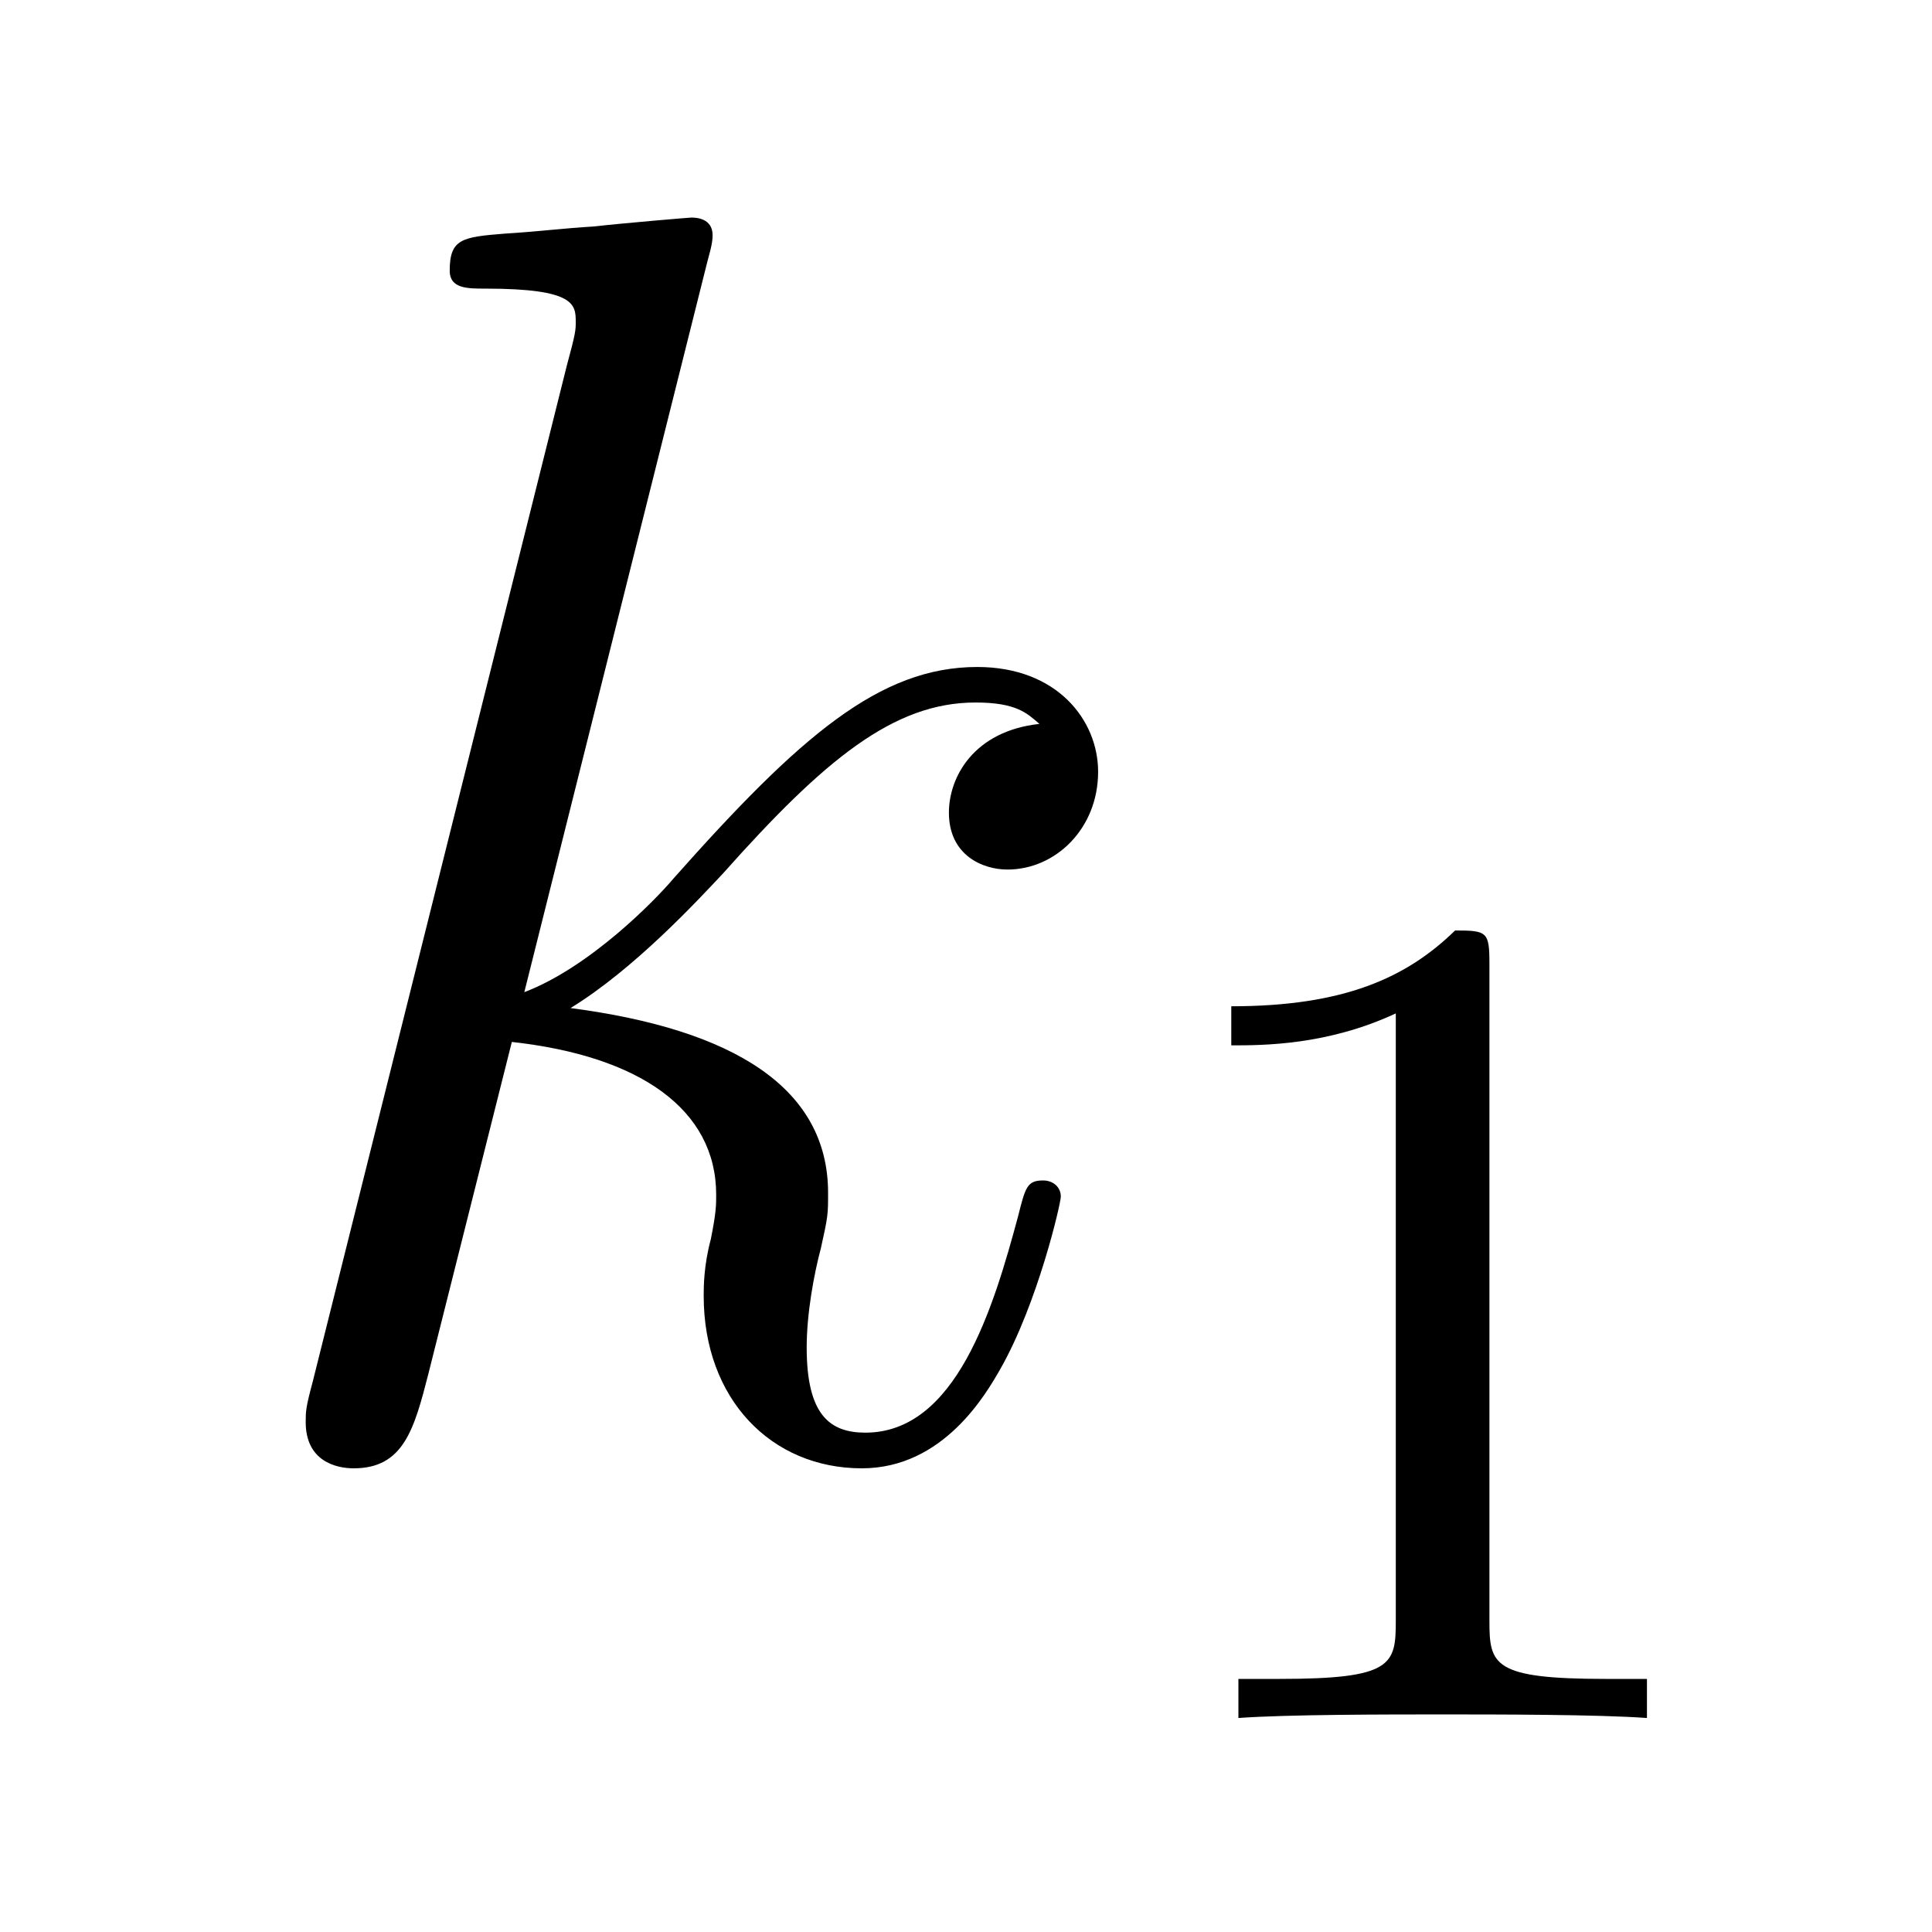
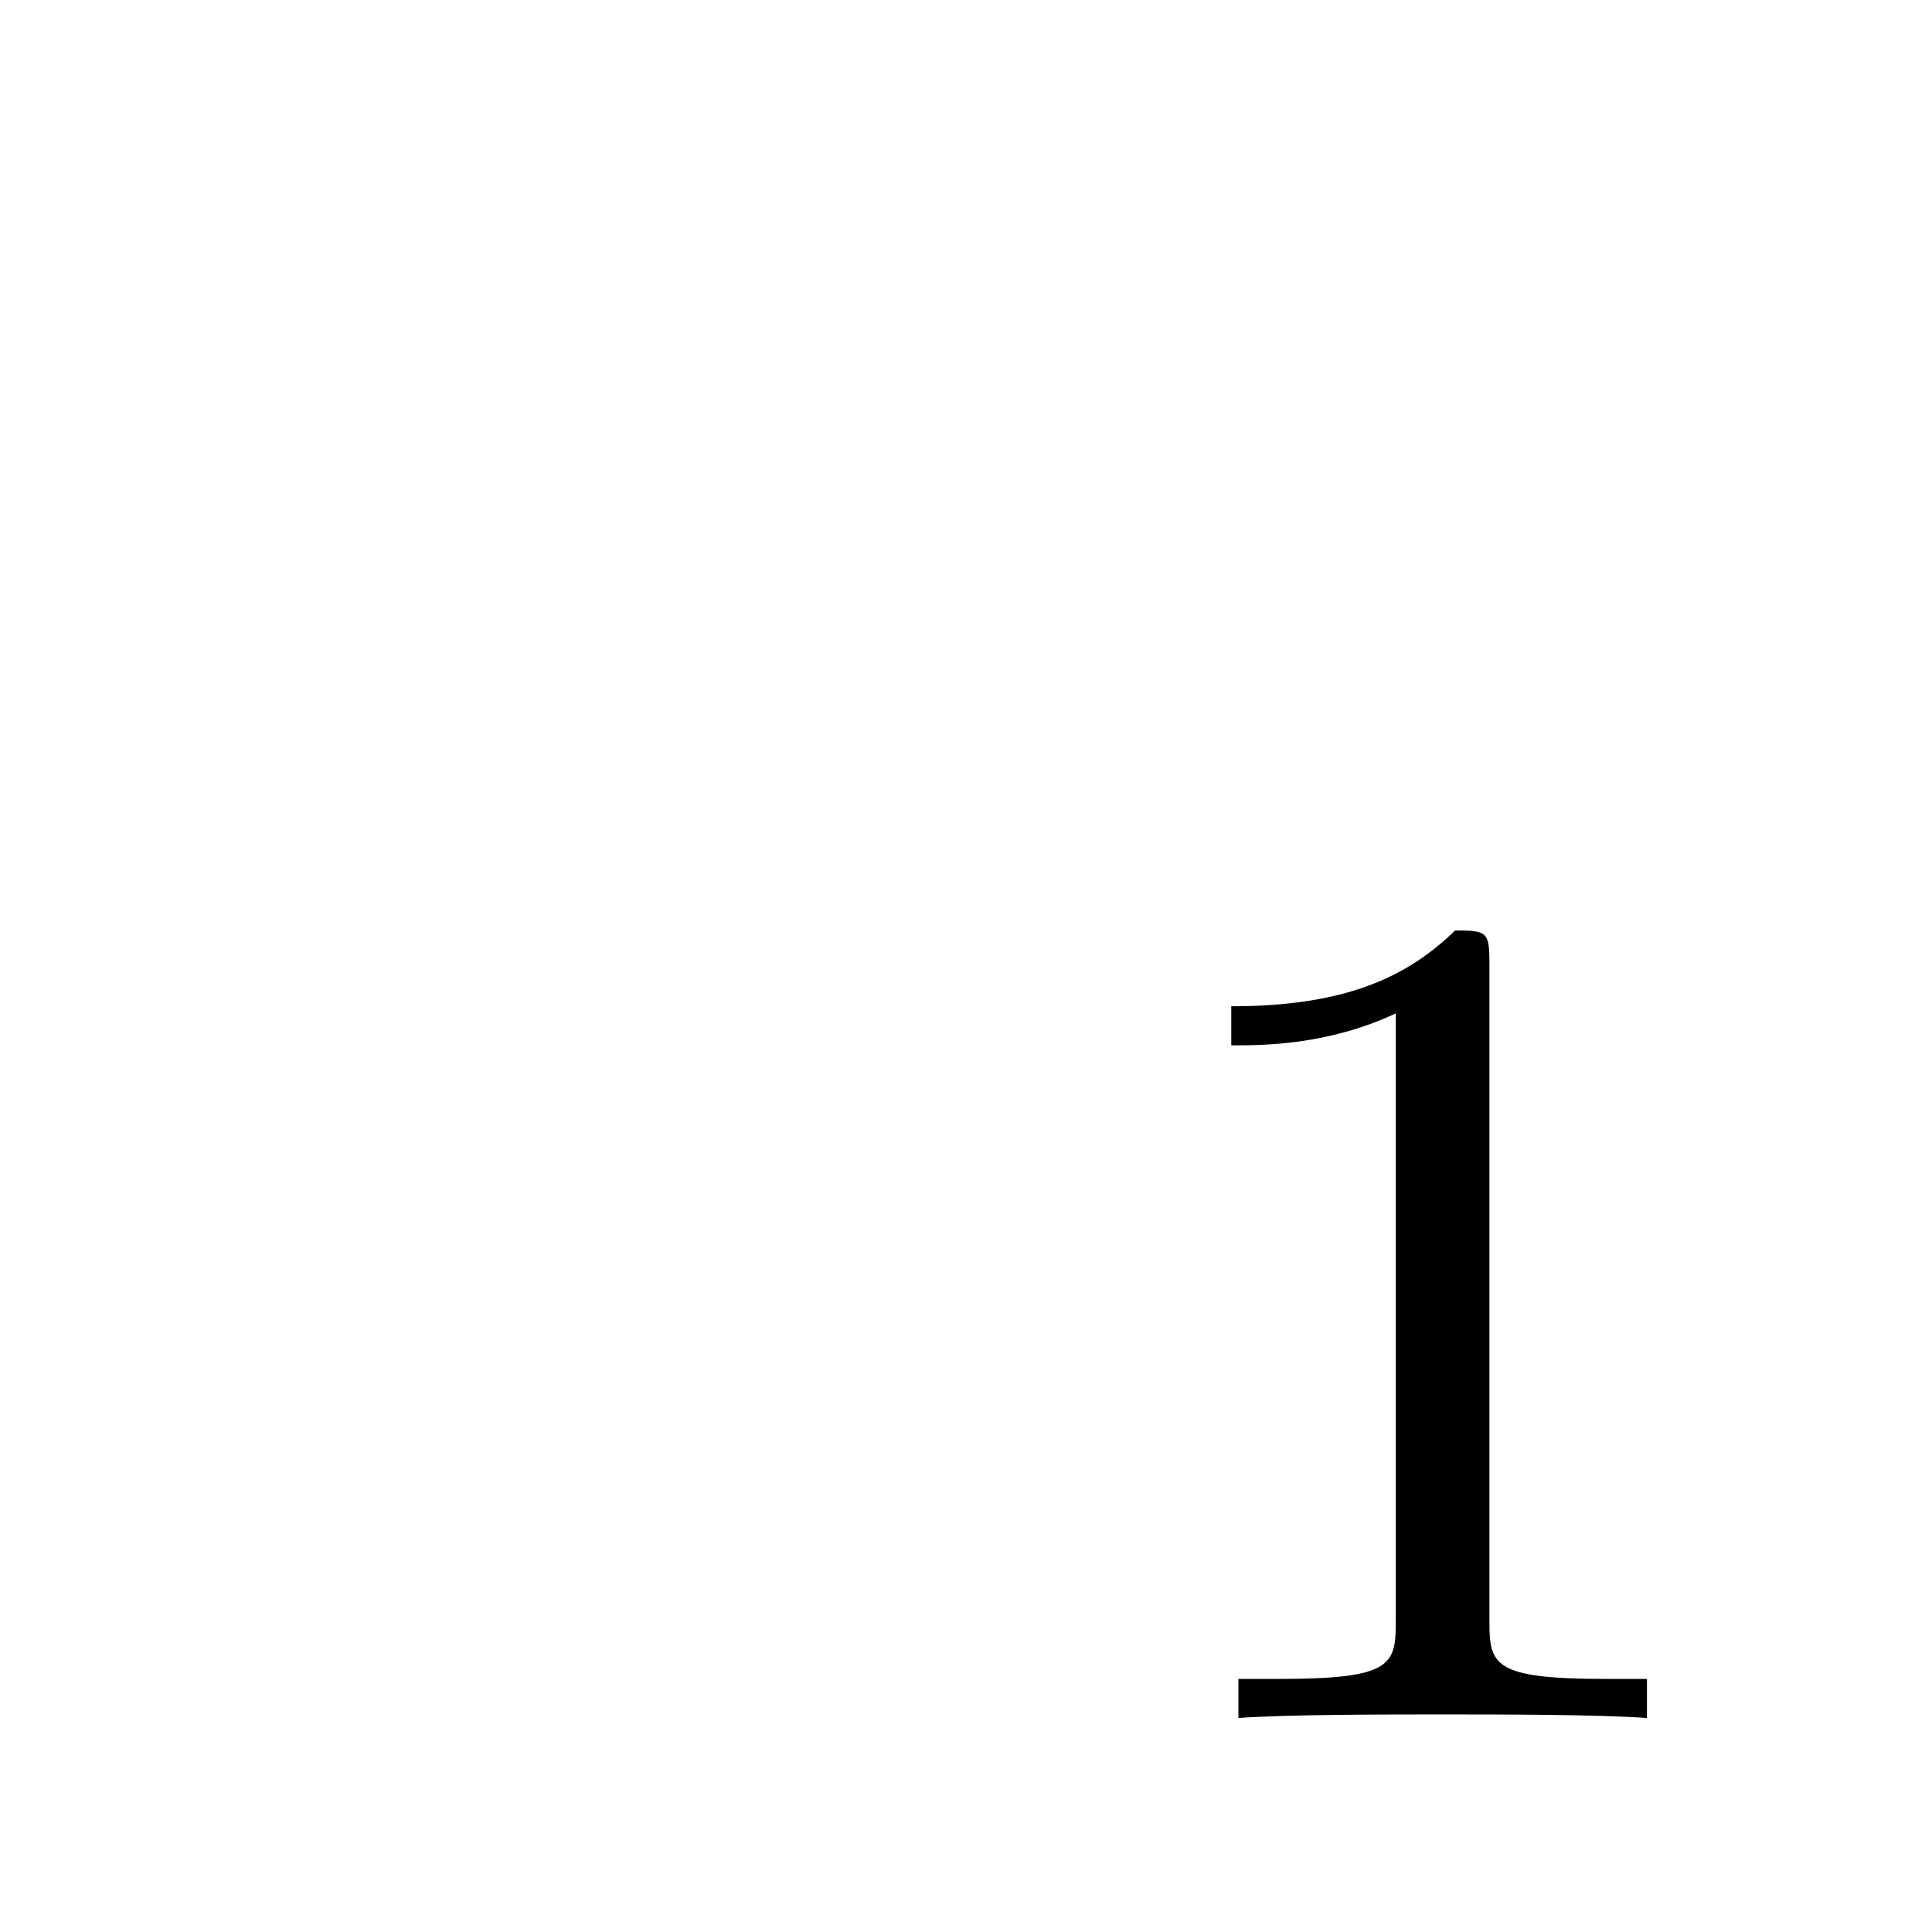
<svg xmlns="http://www.w3.org/2000/svg" height="13pt" version="1.1" viewBox="0 -13 13 13" width="13pt">
  <g id="page1">
    <g transform="matrix(1 0 0 1 -127 651)">
-       <path d="M131.759 -662.237C131.771 -662.285 131.795 -662.357 131.795 -662.417C131.795 -662.536 131.675 -662.536 131.652 -662.536C131.64 -662.536 131.209 -662.5 130.994 -662.476C130.791 -662.464 130.612 -662.441 130.396 -662.428C130.109 -662.405 130.026 -662.393 130.026 -662.178C130.026 -662.058 130.145 -662.058 130.265 -662.058C130.874 -662.058 130.874 -661.95 130.874 -661.831C130.874 -661.783 130.874 -661.759 130.815 -661.544L129.105 -654.706C129.057 -654.527 129.057 -654.503 129.057 -654.431C129.057 -654.168 129.261 -654.12 129.38 -654.12C129.715 -654.12 129.787 -654.383 129.882 -654.754L130.444 -656.989C131.305 -656.894 131.819 -656.535 131.819 -655.961C131.819 -655.89 131.819 -655.842 131.783 -655.662C131.735 -655.483 131.735 -655.34 131.735 -655.28C131.735 -654.587 132.189 -654.12 132.799 -654.12C133.349 -654.12 133.636 -654.622 133.732 -654.79C133.983 -655.232 134.138 -655.902 134.138 -655.949C134.138 -656.009 134.09 -656.057 134.018 -656.057C133.911 -656.057 133.899 -656.009 133.851 -655.818C133.684 -655.196 133.433 -654.36 132.823 -654.36C132.584 -654.36 132.428 -654.479 132.428 -654.933C132.428 -655.16 132.476 -655.423 132.524 -655.603C132.572 -655.818 132.572 -655.83 132.572 -655.973C132.572 -656.679 131.938 -657.073 130.839 -657.217C131.269 -657.48 131.699 -657.946 131.867 -658.125C132.548 -658.89 133.014 -659.273 133.564 -659.273C133.839 -659.273 133.911 -659.201 133.994 -659.129C133.552 -659.081 133.385 -658.771 133.385 -658.532C133.385 -658.245 133.612 -658.149 133.779 -658.149C134.102 -658.149 134.389 -658.424 134.389 -658.807C134.389 -659.153 134.114 -659.512 133.576 -659.512C132.919 -659.512 132.381 -659.046 131.532 -658.089C131.412 -657.946 130.97 -657.492 130.528 -657.324L131.759 -662.237Z" fill-rule="evenodd" />
      <path d="M137.022 -657.516C137.022 -657.731 137.006 -657.739 136.791 -657.739C136.464 -657.42 136.042 -657.229 135.285 -657.229V-656.966C135.5 -656.966 135.93 -656.966 136.392 -657.181V-653.093C136.392 -652.798 136.369 -652.703 135.612 -652.703H135.333V-652.44C135.659 -652.464 136.345 -652.464 136.703 -652.464C137.062 -652.464 137.755 -652.464 138.082 -652.44V-652.703H137.803C137.046 -652.703 137.022 -652.798 137.022 -653.093V-657.516Z" fill-rule="evenodd" />
    </g>
  </g>
</svg>